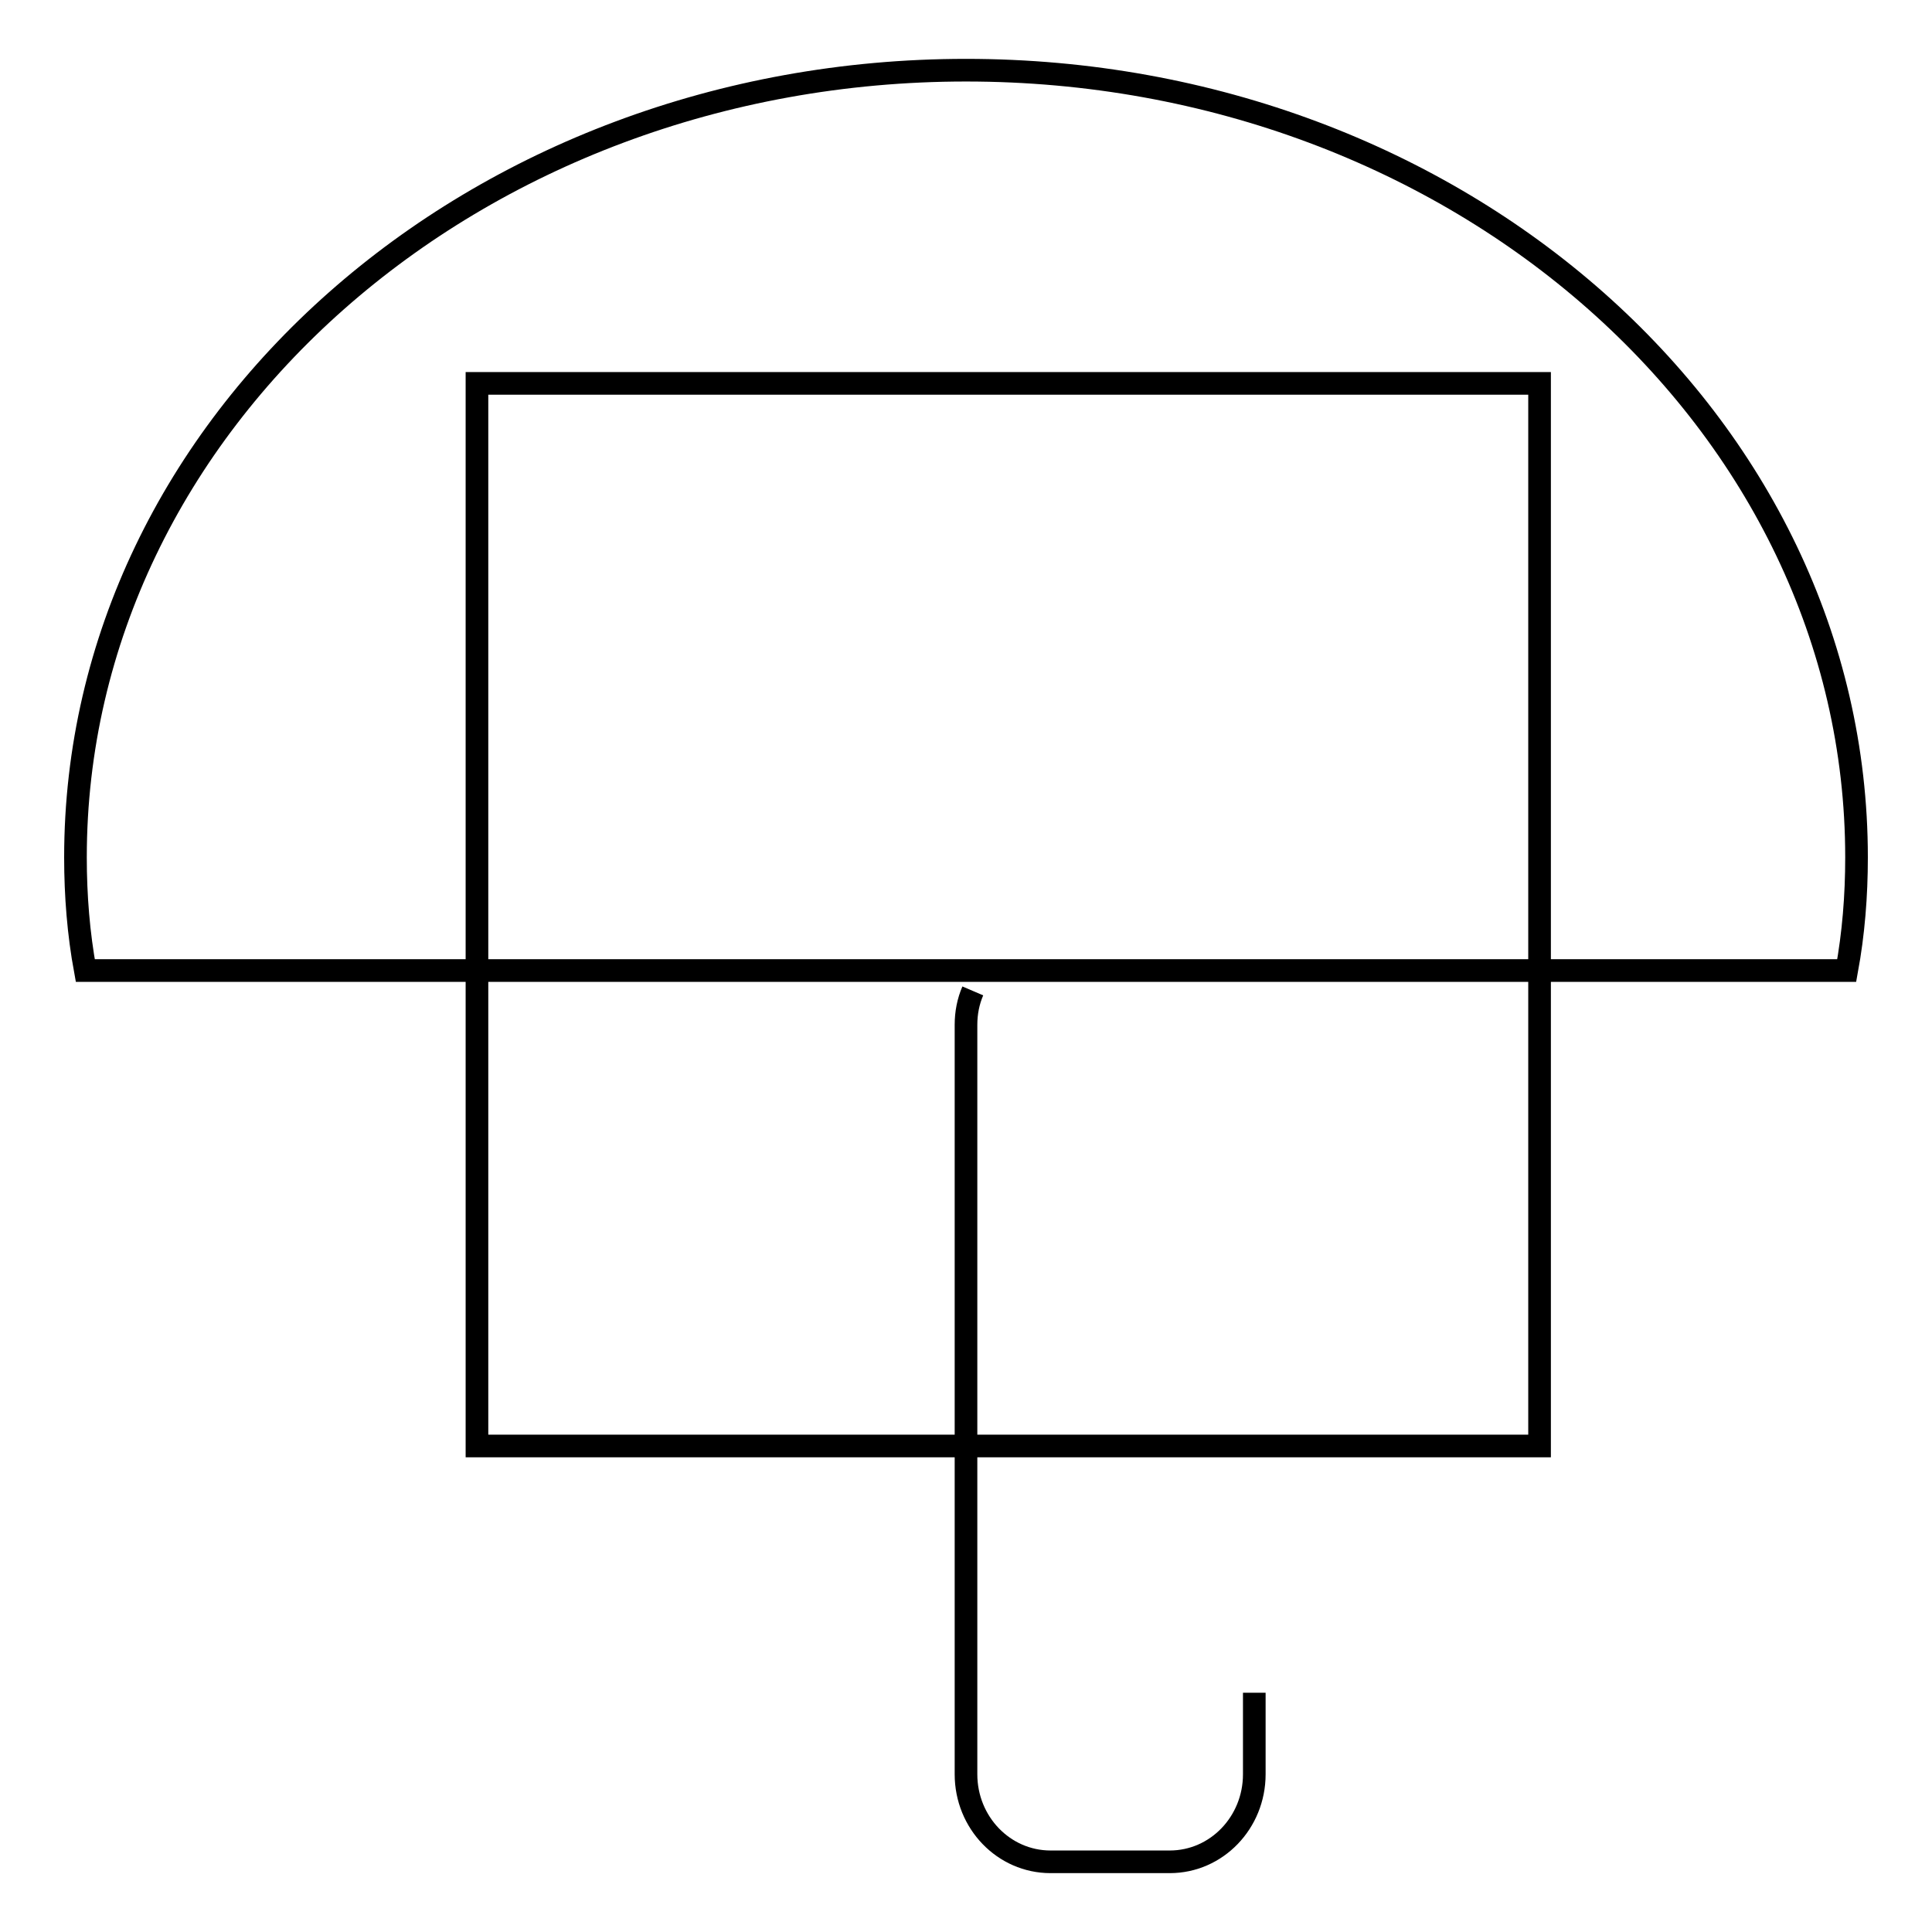
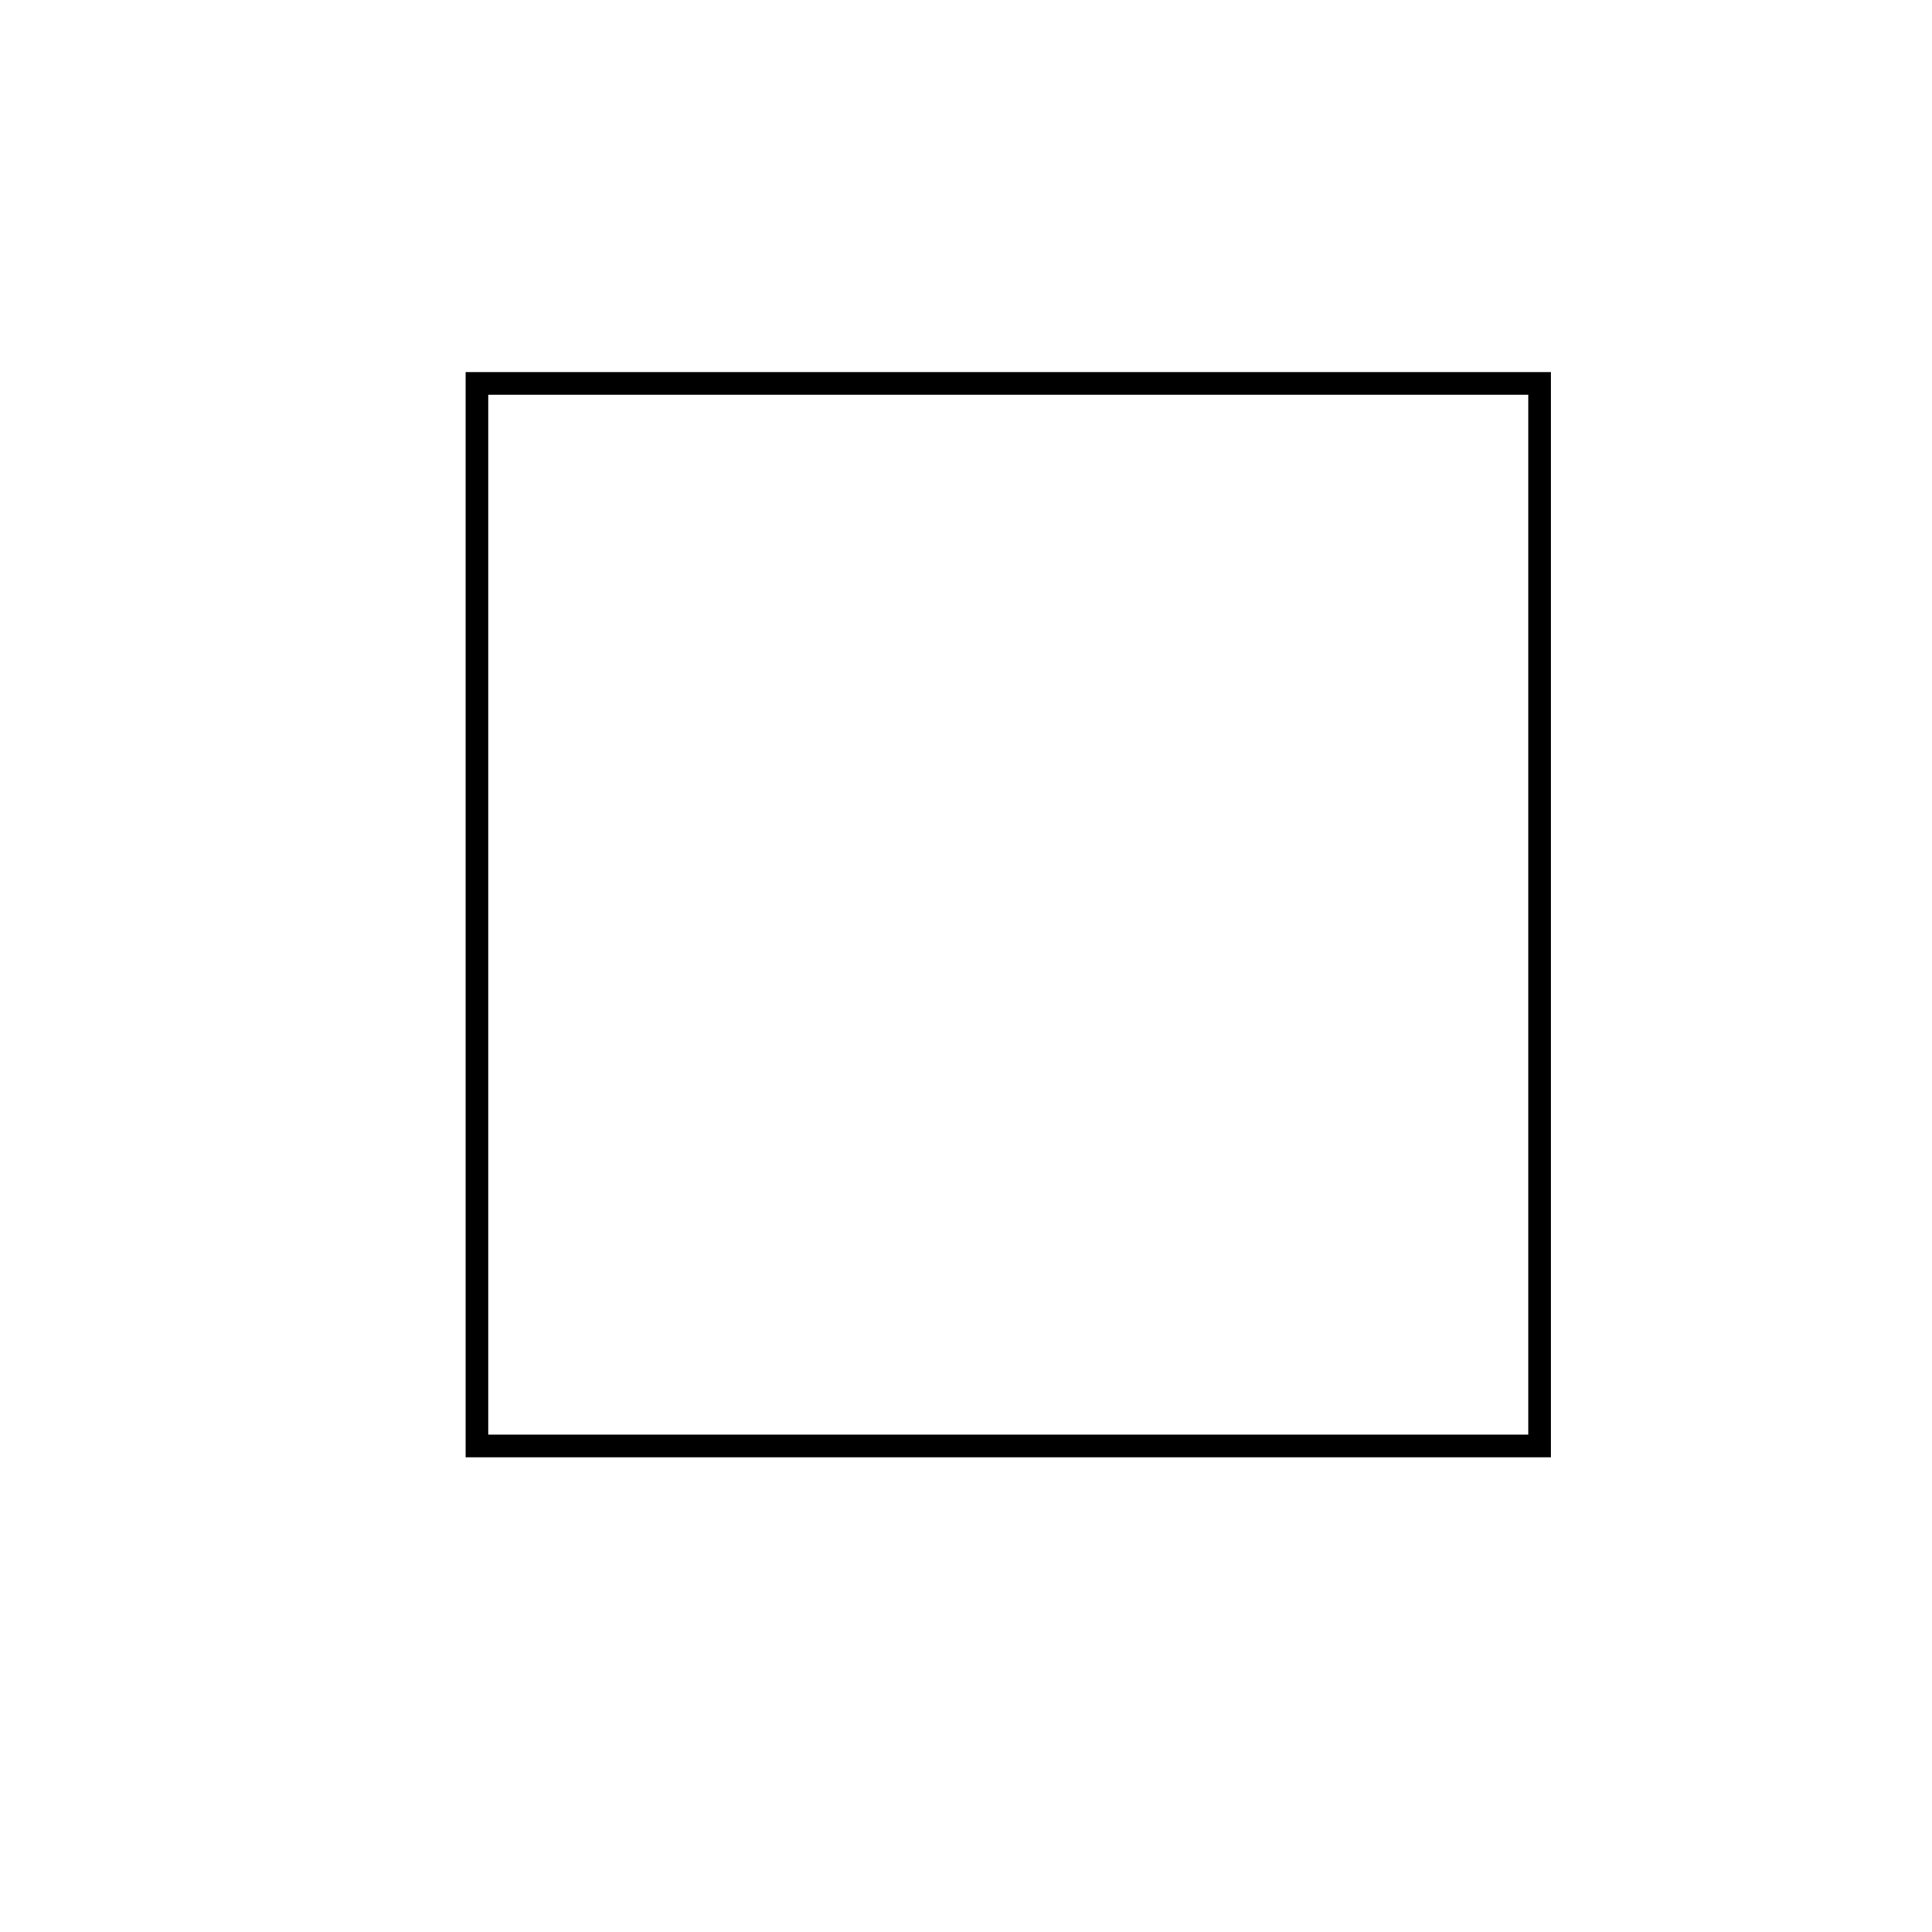
<svg xmlns="http://www.w3.org/2000/svg" version="1.1" x="0px" y="0px" viewBox="0 0 256 256" enable-background="new 0 0 256 256" xml:space="preserve">
  <g>
    <g>
      <path stroke-width="3" fill-opacity="0" stroke="#000000" d="M63.2,50.8H204v140.8H63.2V50.8z" />
-       <path stroke-width="3" fill-opacity="0" stroke="#000000" d="M246,113.6c0,5.1-0.4,10.1-1.3,15H11.3c-0.9-4.9-1.3-9.9-1.3-15C10,56,62.9,9.3,128,9.3C193.2,9.3,246,56,246,113.6z" />
-       <path stroke-width="3" fill-opacity="0" stroke="#000000" d="M166.2,224.3v10.8c0,6.4-5,11.6-11.2,11.6h-15.8c-6.2,0-11.2-5.2-11.2-11.6v-99.3c0-1.6,0.3-3.1,0.9-4.5" />
    </g>
  </g>
</svg>